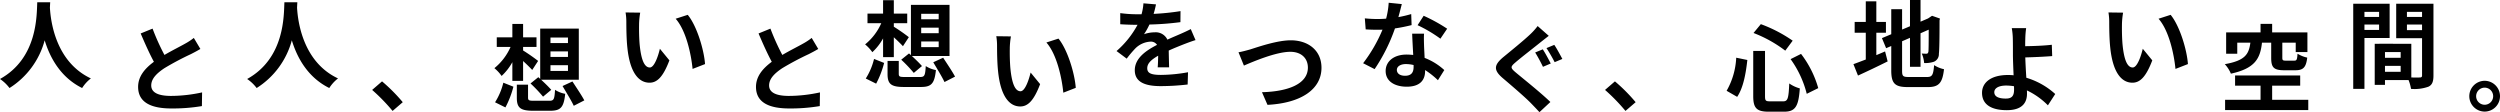
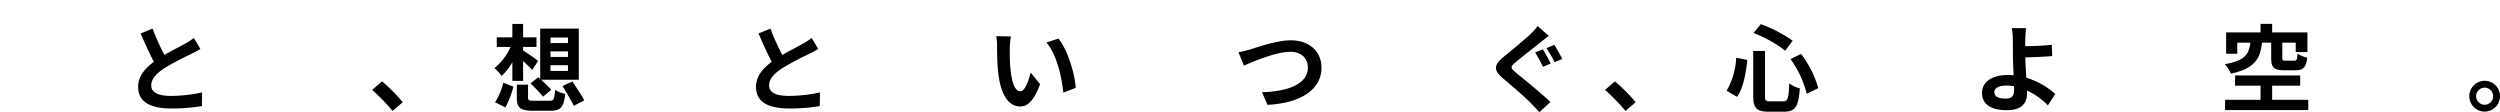
<svg xmlns="http://www.w3.org/2000/svg" width="526" height="23.6" viewBox="0 0 526 23.6">
  <g id="copy_hero" transform="translate(-741.5 -401.04)">
-     <path id="パス_646" data-name="パス 646" d="M8.34-16.48C8.2-13.84,8.48-4.76.5-.34a8.335,8.335,0,0,1,2,1.9A17.079,17.079,0,0,0,9.9-8.48c1.12,3.68,3.36,7.8,7.88,10.04A7.817,7.817,0,0,1,19.62-.46C12.16-3.96,11.16-12.58,11-15.34c.02-.42.04-.82.06-1.14Zm52,0c-.14,2.64.14,11.72-7.84,16.14a8.335,8.335,0,0,1,2,1.9A17.079,17.079,0,0,0,61.9-8.48c1.12,3.68,3.36,7.8,7.88,10.04A7.818,7.818,0,0,1,71.62-.46C64.16-3.96,63.16-12.58,63-15.34c.02-.42.04-.82.06-1.14ZM135.2-14.3l-3.08-.04a12.156,12.156,0,0,1,.16,2.04c0,1.22.02,3.56.22,5.4.56,5.36,2.46,7.34,4.66,7.34,1.6,0,2.86-1.22,4.18-4.7l-2-2.44c-.38,1.6-1.18,3.94-2.12,3.94-1.26,0-1.86-1.98-2.14-4.86-.12-1.44-.14-2.94-.12-4.24A16.181,16.181,0,0,1,135.2-14.3Zm10,.46-2.54.82c2.18,2.48,3.24,7.34,3.56,10.56l2.62-1.02C148.62-6.54,147.1-11.54,145.2-13.84Zm49.12,5.6H198v1.2h-3.68Zm0-2.9H198v1.16h-3.68Zm0-2.92H198v1.16h-3.68Zm-4.2,9.66a29.8,29.8,0,0,1,2.64,2.78l1.72-1.44c-.48-.56-1.34-1.4-2.12-2.12h7.92V-15.94h-8.12V-5.36l-.4-.36Zm-3.82-.54h2.26V-9.12c.72.66,1.46,1.38,1.92,1.88l1.24-1.9a38.3,38.3,0,0,0-3.16-2.2v-.74h2.82V-14.1h-2.82v-2.82H186.3v2.82h-3.28v2.02h2.9a11.928,11.928,0,0,1-3.4,4.46,8.461,8.461,0,0,1,1.52,1.64,11.5,11.5,0,0,0,2.26-2.9ZM184.84.64a19.55,19.55,0,0,0,1.68-4.36l-2.12-.84a13.682,13.682,0,0,1-1.74,4.12Zm6.04-1.4c-1.08,0-1.28-.08-1.28-.68v-2.7h-2.36V-1.4c0,2.08.7,2.74,3.42,2.74h3.6c2.2,0,2.86-.7,3.16-3.56a5.778,5.778,0,0,1-2.14-.84c-.12,2.02-.26,2.3-1.2,2.3Zm5.98-3.1c.78,1.34,1.88,3.1,2.36,4.16l2.22-1.14c-.54-1.04-1.7-2.74-2.5-3.98Zm46.86-12.18-2.64-.22a11.12,11.12,0,0,1-.4,2.3h-.96a26.024,26.024,0,0,1-3.52-.24v2.34c1.1.08,2.56.12,3.38.12h.26a19.627,19.627,0,0,1-4.42,5.52l2.14,1.6a23.03,23.03,0,0,1,1.86-2.2,4.872,4.872,0,0,1,3.12-1.38,1.539,1.539,0,0,1,1.4.68c-2.28,1.18-4.68,2.78-4.68,5.34,0,2.58,2.32,3.34,5.46,3.34a50.031,50.031,0,0,0,5.66-.34l.08-2.58a32.718,32.718,0,0,1-5.68.56c-1.96,0-2.9-.3-2.9-1.4,0-1,.8-1.78,2.3-2.64-.02.88-.04,1.84-.1,2.44h2.4c-.02-.92-.06-2.4-.08-3.52,1.22-.56,2.36-1,3.26-1.36.68-.26,1.74-.66,2.38-.84l-1-2.32c-.74.38-1.44.7-2.22,1.04-.82.36-1.66.7-2.7,1.18a2.708,2.708,0,0,0-2.66-1.54,6.777,6.777,0,0,0-2.26.4,13.963,13.963,0,0,0,1.14-2.04,59.578,59.578,0,0,0,6.52-.5l.02-2.32a50.634,50.634,0,0,1-5.66.58A19.137,19.137,0,0,0,243.72-16.04Zm51.72-.06-2.76-.28a16.817,16.817,0,0,1-.54,3.34c-.62.06-1.22.08-1.82.08a25.266,25.266,0,0,1-2.66-.14l.18,2.32c.86.06,1.68.08,2.5.08.34,0,.68,0,1.04-.02a31.51,31.51,0,0,1-4.08,7.06l2.42,1.24A36.852,36.852,0,0,0,294-10.98a34.7,34.7,0,0,0,3.5-.7L297.42-14a24.518,24.518,0,0,1-2.7.64C295.02-14.44,295.28-15.46,295.44-16.1ZM294.4-2.26c0-.7.74-1.22,1.9-1.22a7.185,7.185,0,0,1,1.62.2v.4c0,1.1-.42,1.86-1.8,1.86C295.02-1.02,294.4-1.52,294.4-2.26Zm5.72-7.62h-2.5c.04,1.22.14,3,.22,4.48-.46-.04-.9-.08-1.38-.08-2.78,0-4.42,1.5-4.42,3.46,0,2.2,1.96,3.3,4.44,3.3,2.84,0,3.86-1.44,3.86-3.3v-.2a16.955,16.955,0,0,1,2.7,2.14l1.34-2.14a13.079,13.079,0,0,0-4.14-2.56c-.04-1-.1-1.96-.12-2.54C300.1-8.2,300.06-9.04,300.12-9.88Zm3.44,1.06,1.42-2.1a34.452,34.452,0,0,0-4.94-2.72l-1.28,1.98A28.867,28.867,0,0,1,303.56-8.82Zm91.72-1.26h2.02v-2.26h-2.02v-4.34h-2.22v4.34h-2.34v2.26h2.34v5.64c-1,.38-1.88.72-2.6.98l.96,2.4c1.84-.84,4.12-1.92,6.24-2.98l-.54-2.1c-.6.26-1.22.52-1.84.78ZM402.1-.76c-1.22,0-1.4-.18-1.4-1.34V-8.28L402.36-9v6.1h2.22V-9.96l1.72-.76c0,2.84-.02,4.3-.06,4.62-.08.36-.2.44-.44.44a9.1,9.1,0,0,1-.96-.04,6.387,6.387,0,0,1,.5,2,5.576,5.576,0,0,0,2.08-.28,1.707,1.707,0,0,0,1.02-1.66c.1-.82.14-3.22.14-7.02l.08-.4L407-13.64l-.42.28-.42.28-1.58.68v-4.56h-2.22v5.52l-1.66.7v-4.28h-2.28v5.26l-1.96.82.88,2.12,1.08-.46v5.14c0,2.76.78,3.5,3.48,3.5h4.26c2.34,0,3.04-.96,3.36-3.76a6.02,6.02,0,0,1-2.08-.86c-.18,2.04-.38,2.5-1.48,2.5ZM447.2-14.3l-3.08-.04a12.157,12.157,0,0,1,.16,2.04c0,1.22.02,3.56.22,5.4.56,5.36,2.46,7.34,4.66,7.34,1.6,0,2.86-1.22,4.18-4.7l-2-2.44c-.38,1.6-1.18,3.94-2.12,3.94-1.26,0-1.86-1.98-2.14-4.86-.12-1.44-.14-2.94-.12-4.24A16.179,16.179,0,0,1,447.2-14.3Zm10,.46-2.54.82c2.18,2.48,3.24,7.34,3.56,10.56l2.62-1.02C460.62-6.54,459.1-11.54,457.2-13.84Zm43.86-.62v1.06h-3.08v-1.06Zm-3.08,3.8V-11.8h3.08v1.14Zm5.3,1.7v-7.22h-7.66V1.74h2.36V-8.96Zm3.64-1.66V-11.8h3.18v1.18Zm3.18-3.84v1.06h-3.18v-1.06Zm-7.8,12.6V-3.1h3.3v1.24Zm3.3-2.94h-3.3V-6h3.3Zm6.9-11.38h-7.84v7.26h5.44V-1.1c0,.32-.12.44-.48.44-.26.02-1,.02-1.78,0V-7.74l-6.72-.02v.02h-.98V.9h2.16V-.12h4.96a8.807,8.807,0,0,1,.52,1.86,8.641,8.641,0,0,0,3.66-.46c.8-.38,1.06-1.08,1.06-2.36Z" transform="translate(741 418)" />
    <path id="パス_645" data-name="パス 645" d="M32.6-15.94l-2.5,1.02c.9,2.12,1.86,4.26,2.78,5.96-1.92,1.42-3.32,3.08-3.32,5.28,0,3.44,3.02,4.54,7,4.54a37.143,37.143,0,0,0,6.42-.5l.04-2.88a30.876,30.876,0,0,1-6.54.74c-2.78,0-4.16-.76-4.16-2.2,0-1.4,1.12-2.54,2.78-3.64a59.2,59.2,0,0,1,5.58-2.96c.74-.38,1.38-.72,1.98-1.08l-1.38-2.32a12.5,12.5,0,0,1-1.86,1.22c-.94.54-2.68,1.4-4.32,2.36A47.508,47.508,0,0,1,32.6-15.94ZM83.1,1.38,85.24-.46a35.989,35.989,0,0,0-4.36-4.38L78.8-3.04A39.192,39.192,0,0,1,83.1,1.38Zm33.22-9.62H120v1.2h-3.68Zm0-2.9H120v1.16h-3.68Zm0-2.92H120v1.16h-3.68Zm-4.2,9.66a29.8,29.8,0,0,1,2.64,2.78l1.72-1.44c-.48-.56-1.34-1.4-2.12-2.12h7.92V-15.94h-8.12V-5.36l-.4-.36Zm-3.82-.54h2.26V-9.12c.72.66,1.46,1.38,1.92,1.88l1.24-1.9a38.3,38.3,0,0,0-3.16-2.2v-.74h2.82V-14.1h-2.82v-2.82H108.3v2.82h-3.28v2.02h2.9a11.928,11.928,0,0,1-3.4,4.46,8.461,8.461,0,0,1,1.52,1.64,11.5,11.5,0,0,0,2.26-2.9ZM106.84.64a19.549,19.549,0,0,0,1.68-4.36l-2.12-.84a13.683,13.683,0,0,1-1.74,4.12Zm6.04-1.4c-1.08,0-1.28-.08-1.28-.68v-2.7h-2.36V-1.4c0,2.08.7,2.74,3.42,2.74h3.6c2.2,0,2.86-.7,3.16-3.56a5.778,5.778,0,0,1-2.14-.84c-.12,2.02-.26,2.3-1.2,2.3Zm5.98-3.1c.78,1.34,1.88,3.1,2.36,4.16l2.22-1.14c-.54-1.04-1.7-2.74-2.5-3.98ZM162.6-15.94l-2.5,1.02c.9,2.12,1.86,4.26,2.78,5.96-1.92,1.42-3.32,3.08-3.32,5.28,0,3.44,3.02,4.54,7,4.54a37.143,37.143,0,0,0,6.42-.5l.04-2.88a30.876,30.876,0,0,1-6.54.74c-2.78,0-4.16-.76-4.16-2.2,0-1.4,1.12-2.54,2.78-3.64a59.2,59.2,0,0,1,5.58-2.96c.74-.38,1.38-.72,1.98-1.08l-1.38-2.32a12.5,12.5,0,0,1-1.86,1.22c-.94.54-2.68,1.4-4.32,2.36A47.506,47.506,0,0,1,162.6-15.94Zm50.6,1.64-3.08-.04a12.156,12.156,0,0,1,.16,2.04c0,1.22.02,3.56.22,5.4.56,5.36,2.46,7.34,4.66,7.34,1.6,0,2.86-1.22,4.18-4.7l-2-2.44c-.38,1.6-1.18,3.94-2.12,3.94-1.26,0-1.86-1.98-2.14-4.86-.12-1.44-.14-2.94-.12-4.24A16.181,16.181,0,0,1,213.2-14.3Zm10,.46-2.54.82c2.18,2.48,3.24,7.34,3.56,10.56l2.62-1.02C226.62-6.54,225.1-11.54,223.2-13.84Zm37.88,2.88,1.14,2.8c2.08-.9,6.82-2.9,9.76-2.9,2.4,0,3.7,1.44,3.7,3.32,0,3.48-4.24,5.04-9.66,5.18L267.18.1c7.04-.36,11.36-3.26,11.36-7.8,0-3.7-2.84-5.78-6.46-5.78-2.92,0-7,1.44-8.54,1.92C262.82-11.36,261.82-11.08,261.08-10.96Zm64.02-.62-1.6.66a34.253,34.253,0,0,1,1.64,3.02l1.64-.7C326.4-9.32,325.62-10.82,325.1-11.58Zm2.42-.94-1.64.68a33.523,33.523,0,0,1,1.72,2.96l1.62-.68C328.82-10.3,328.04-11.78,327.52-12.52Zm-1.16-1.9-2.34-2.06a13.564,13.564,0,0,1-1.52,1.7c-1.36,1.3-4.1,3.52-5.66,4.8-2.02,1.68-2.16,2.74-.18,4.44,1.84,1.56,4.76,4.06,5.98,5.32.58.6,1.2,1.24,1.76,1.86L326.7-.5c-2.04-1.98-5.82-4.98-7.32-6.24-1.1-.94-1.12-1.16-.04-2.08,1.32-1.14,3.98-3.18,5.26-4.22C325.08-13.42,325.74-13.94,326.36-14.42ZM342.5,1.38l2.14-1.84a35.991,35.991,0,0,0-4.36-4.38l-2.08,1.8A39.191,39.191,0,0,1,342.5,1.38Zm34.74-10.9a21.3,21.3,0,0,1,3.4,7.3l2.42-1.2a21.377,21.377,0,0,0-3.62-7.2Zm-11.44-.3a15.431,15.431,0,0,1-2.02,6.96L366-1.58c1.32-1.96,1.84-5.02,2.14-7.76Zm3.64-5.2a26.726,26.726,0,0,1,6.68,3.72l1.56-2.1a29.56,29.56,0,0,0-6.7-3.48Zm-.06,3.78v9.5c0,2.5.7,3.28,3.24,3.28h3.26c2.4,0,3.04-1.18,3.3-4.9a7.261,7.261,0,0,1-2.22-1.04c-.14,3.14-.3,3.76-1.28,3.76h-2.74c-.94,0-1.08-.14-1.08-1.1v-9.5ZM420.1-2.56c0-.86.94-1.4,2.5-1.4a10.878,10.878,0,0,1,1.64.14c.02.28.02.52.02.7,0,1.34-.46,1.9-1.74,1.9C421.12-1.22,420.1-1.58,420.1-2.56Zm6.7-13.48h-3.02A14.473,14.473,0,0,1,424-13.7c.02.86.02,2.04.02,3.26,0,1.06.08,2.76.14,4.32a11.366,11.366,0,0,0-1.18-.06c-3.68,0-5.46,1.66-5.46,3.74,0,2.72,2.34,3.66,5.2,3.66,3.36,0,4.26-1.68,4.26-3.46,0-.2,0-.44-.02-.7A15.6,15.6,0,0,1,431.38.2l1.54-2.38a15.7,15.7,0,0,0-6.08-3.42c-.1-1.48-.18-3.08-.22-4.28,1.62-.04,3.98-.14,5.66-.28l-.08-2.38c-1.66.2-4,.28-5.6.3,0-.52,0-1,.02-1.46A19.246,19.246,0,0,1,426.8-16.04Zm51.56,3.06V-9.8c0,1.98.48,2.62,2.72,2.62h2.38c1.6,0,2.24-.56,2.48-2.66a6.418,6.418,0,0,1-2.04-.82c-.08,1.26-.18,1.46-.68,1.46h-1.78c-.62,0-.74-.08-.74-.62v-3.16h2.82V-11h2.46v-4.14h-7.42v-1.8h-2.44v1.8h-7.24v4.48h2.34v-2.32h2.76c-.32,2.36-1.02,3.76-5.38,4.52a6.786,6.786,0,0,1,1.28,2c5.08-1.1,6.18-3.2,6.54-6.52Zm.2,12.02V-3.94h5.9V-6.08h-13.7v2.14h5.36V-.96h-7.46V1.2h17.5V-.96Zm44.7-4a3.248,3.248,0,0,0-3.22,3.24,3.248,3.248,0,0,0,3.22,3.24,3.239,3.239,0,0,0,3.24-3.24A3.239,3.239,0,0,0,523.26-4.96Zm0,5.04a1.8,1.8,0,0,1-1.78-1.8,1.8,1.8,0,0,1,1.78-1.8,1.793,1.793,0,0,1,1.8,1.8A1.793,1.793,0,0,1,523.26.08Z" transform="translate(741 423)" />
  </g>
</svg>